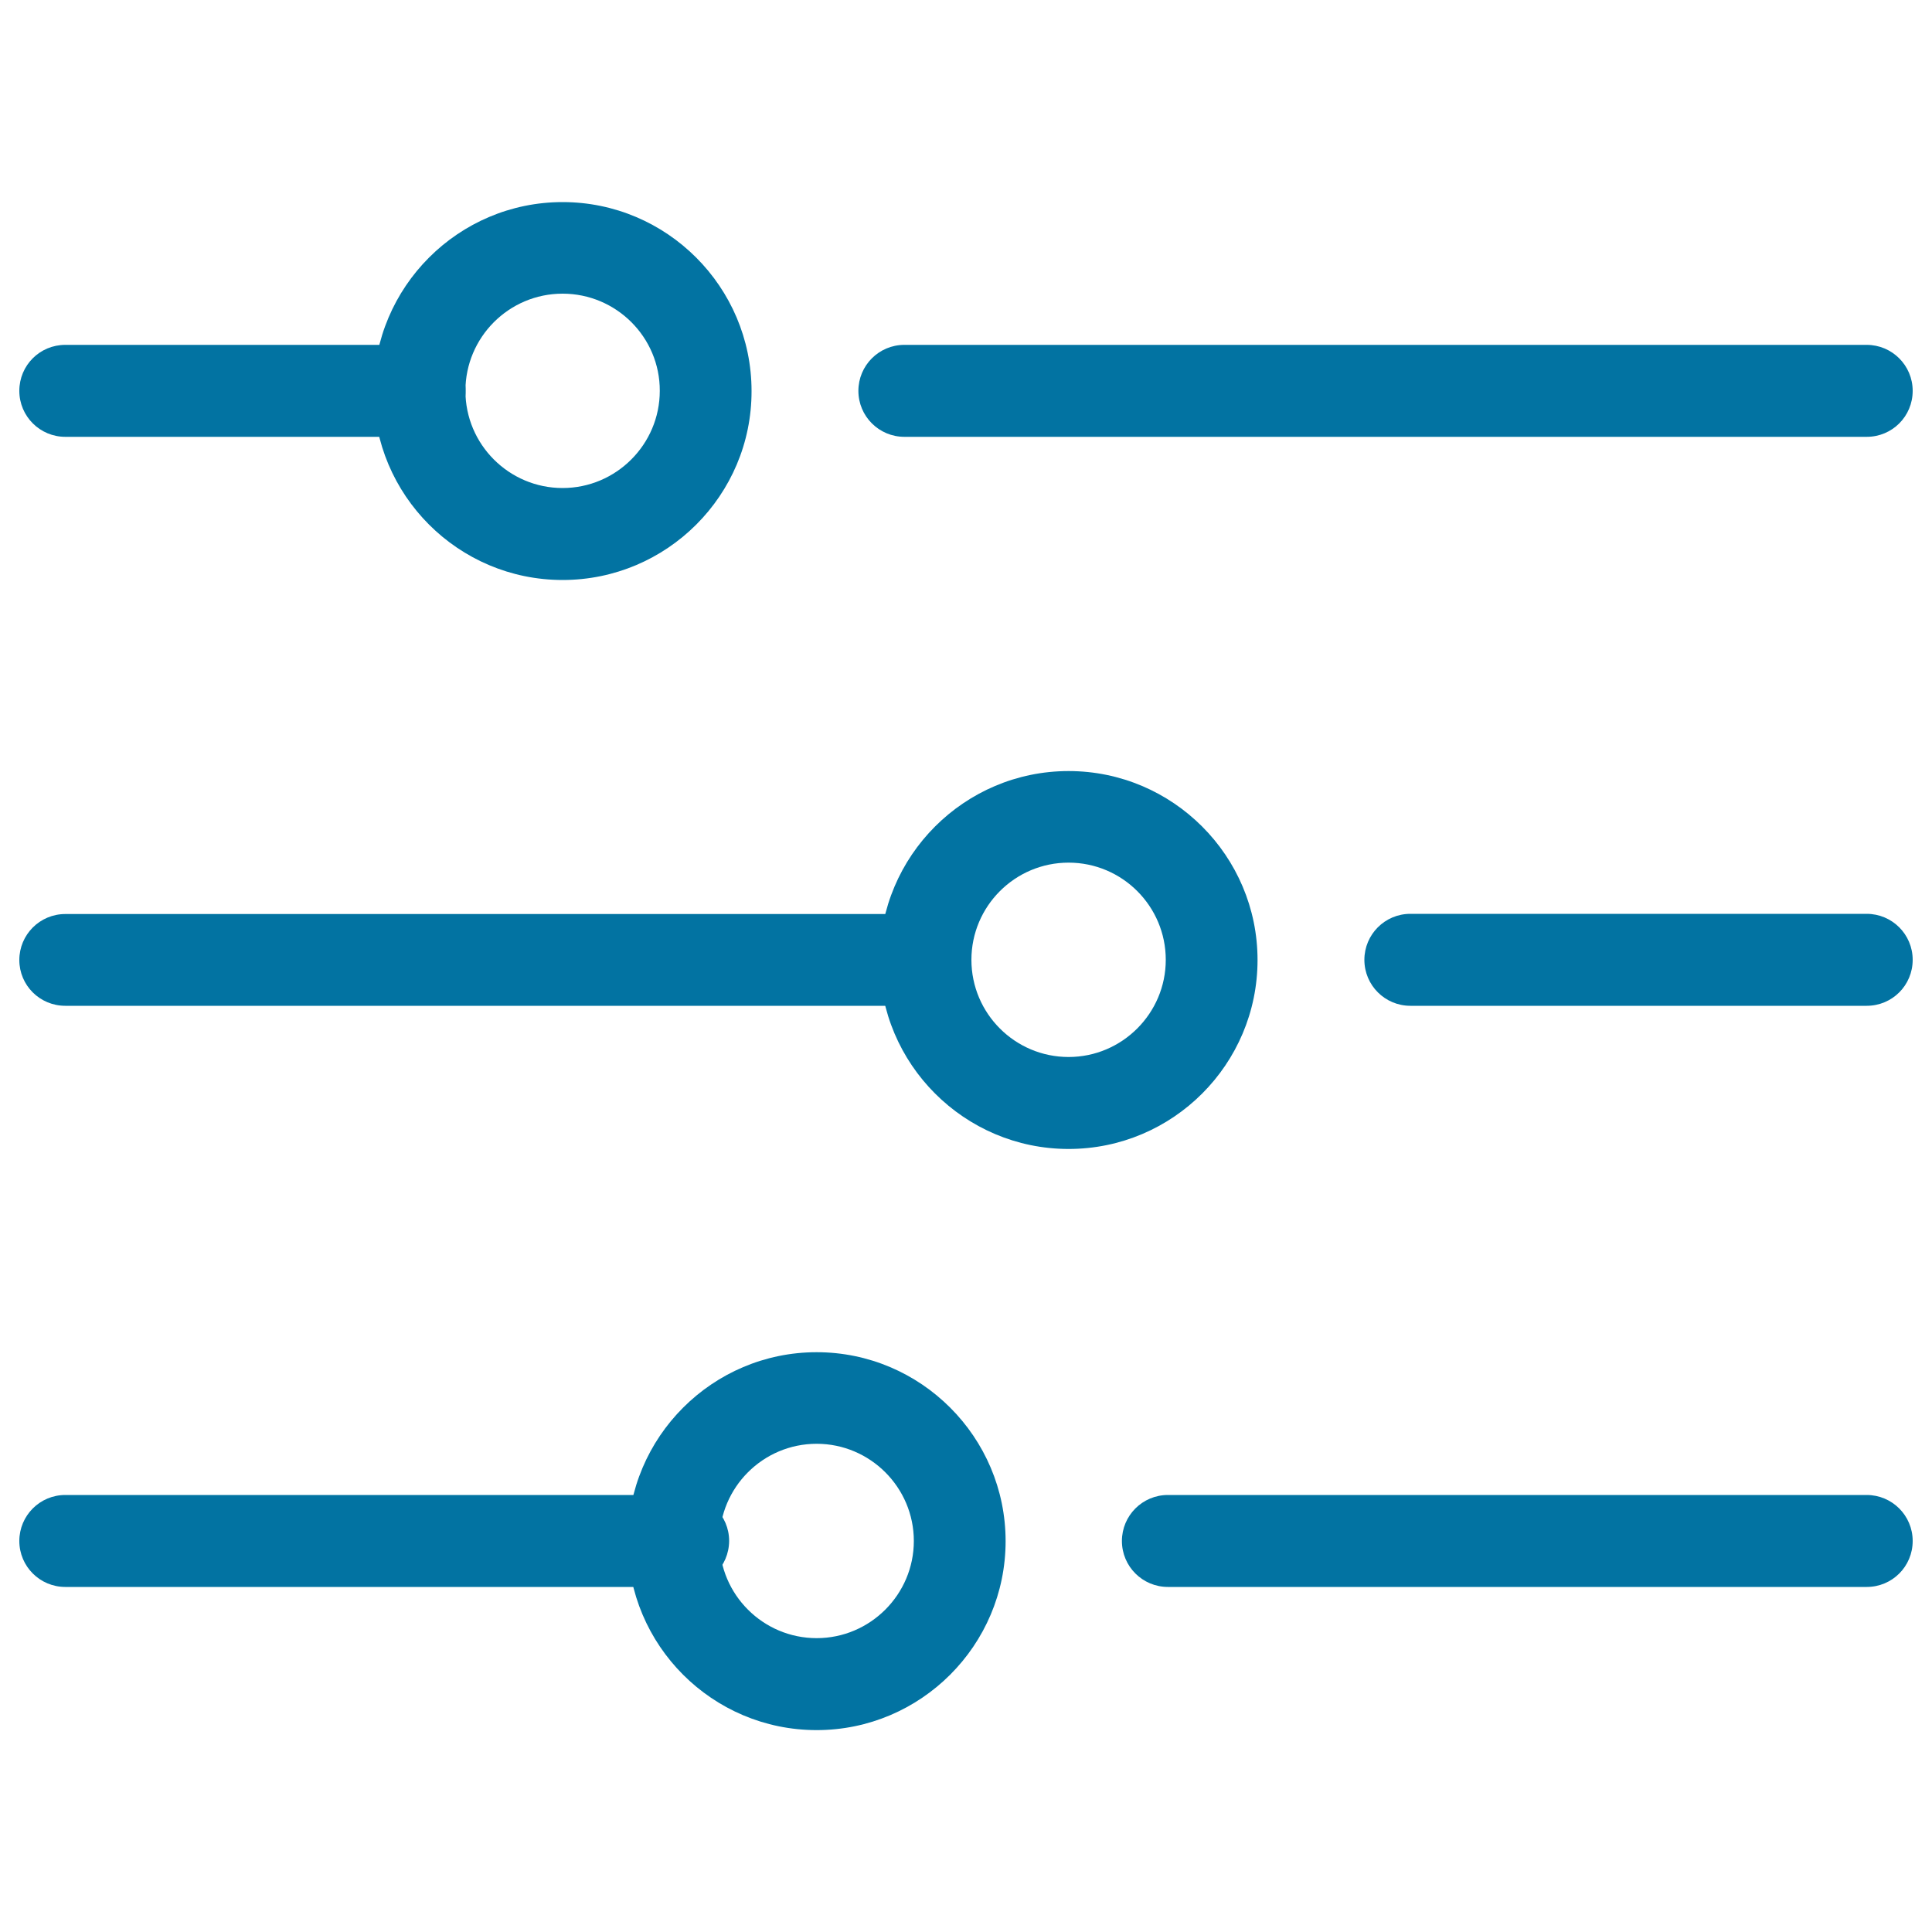
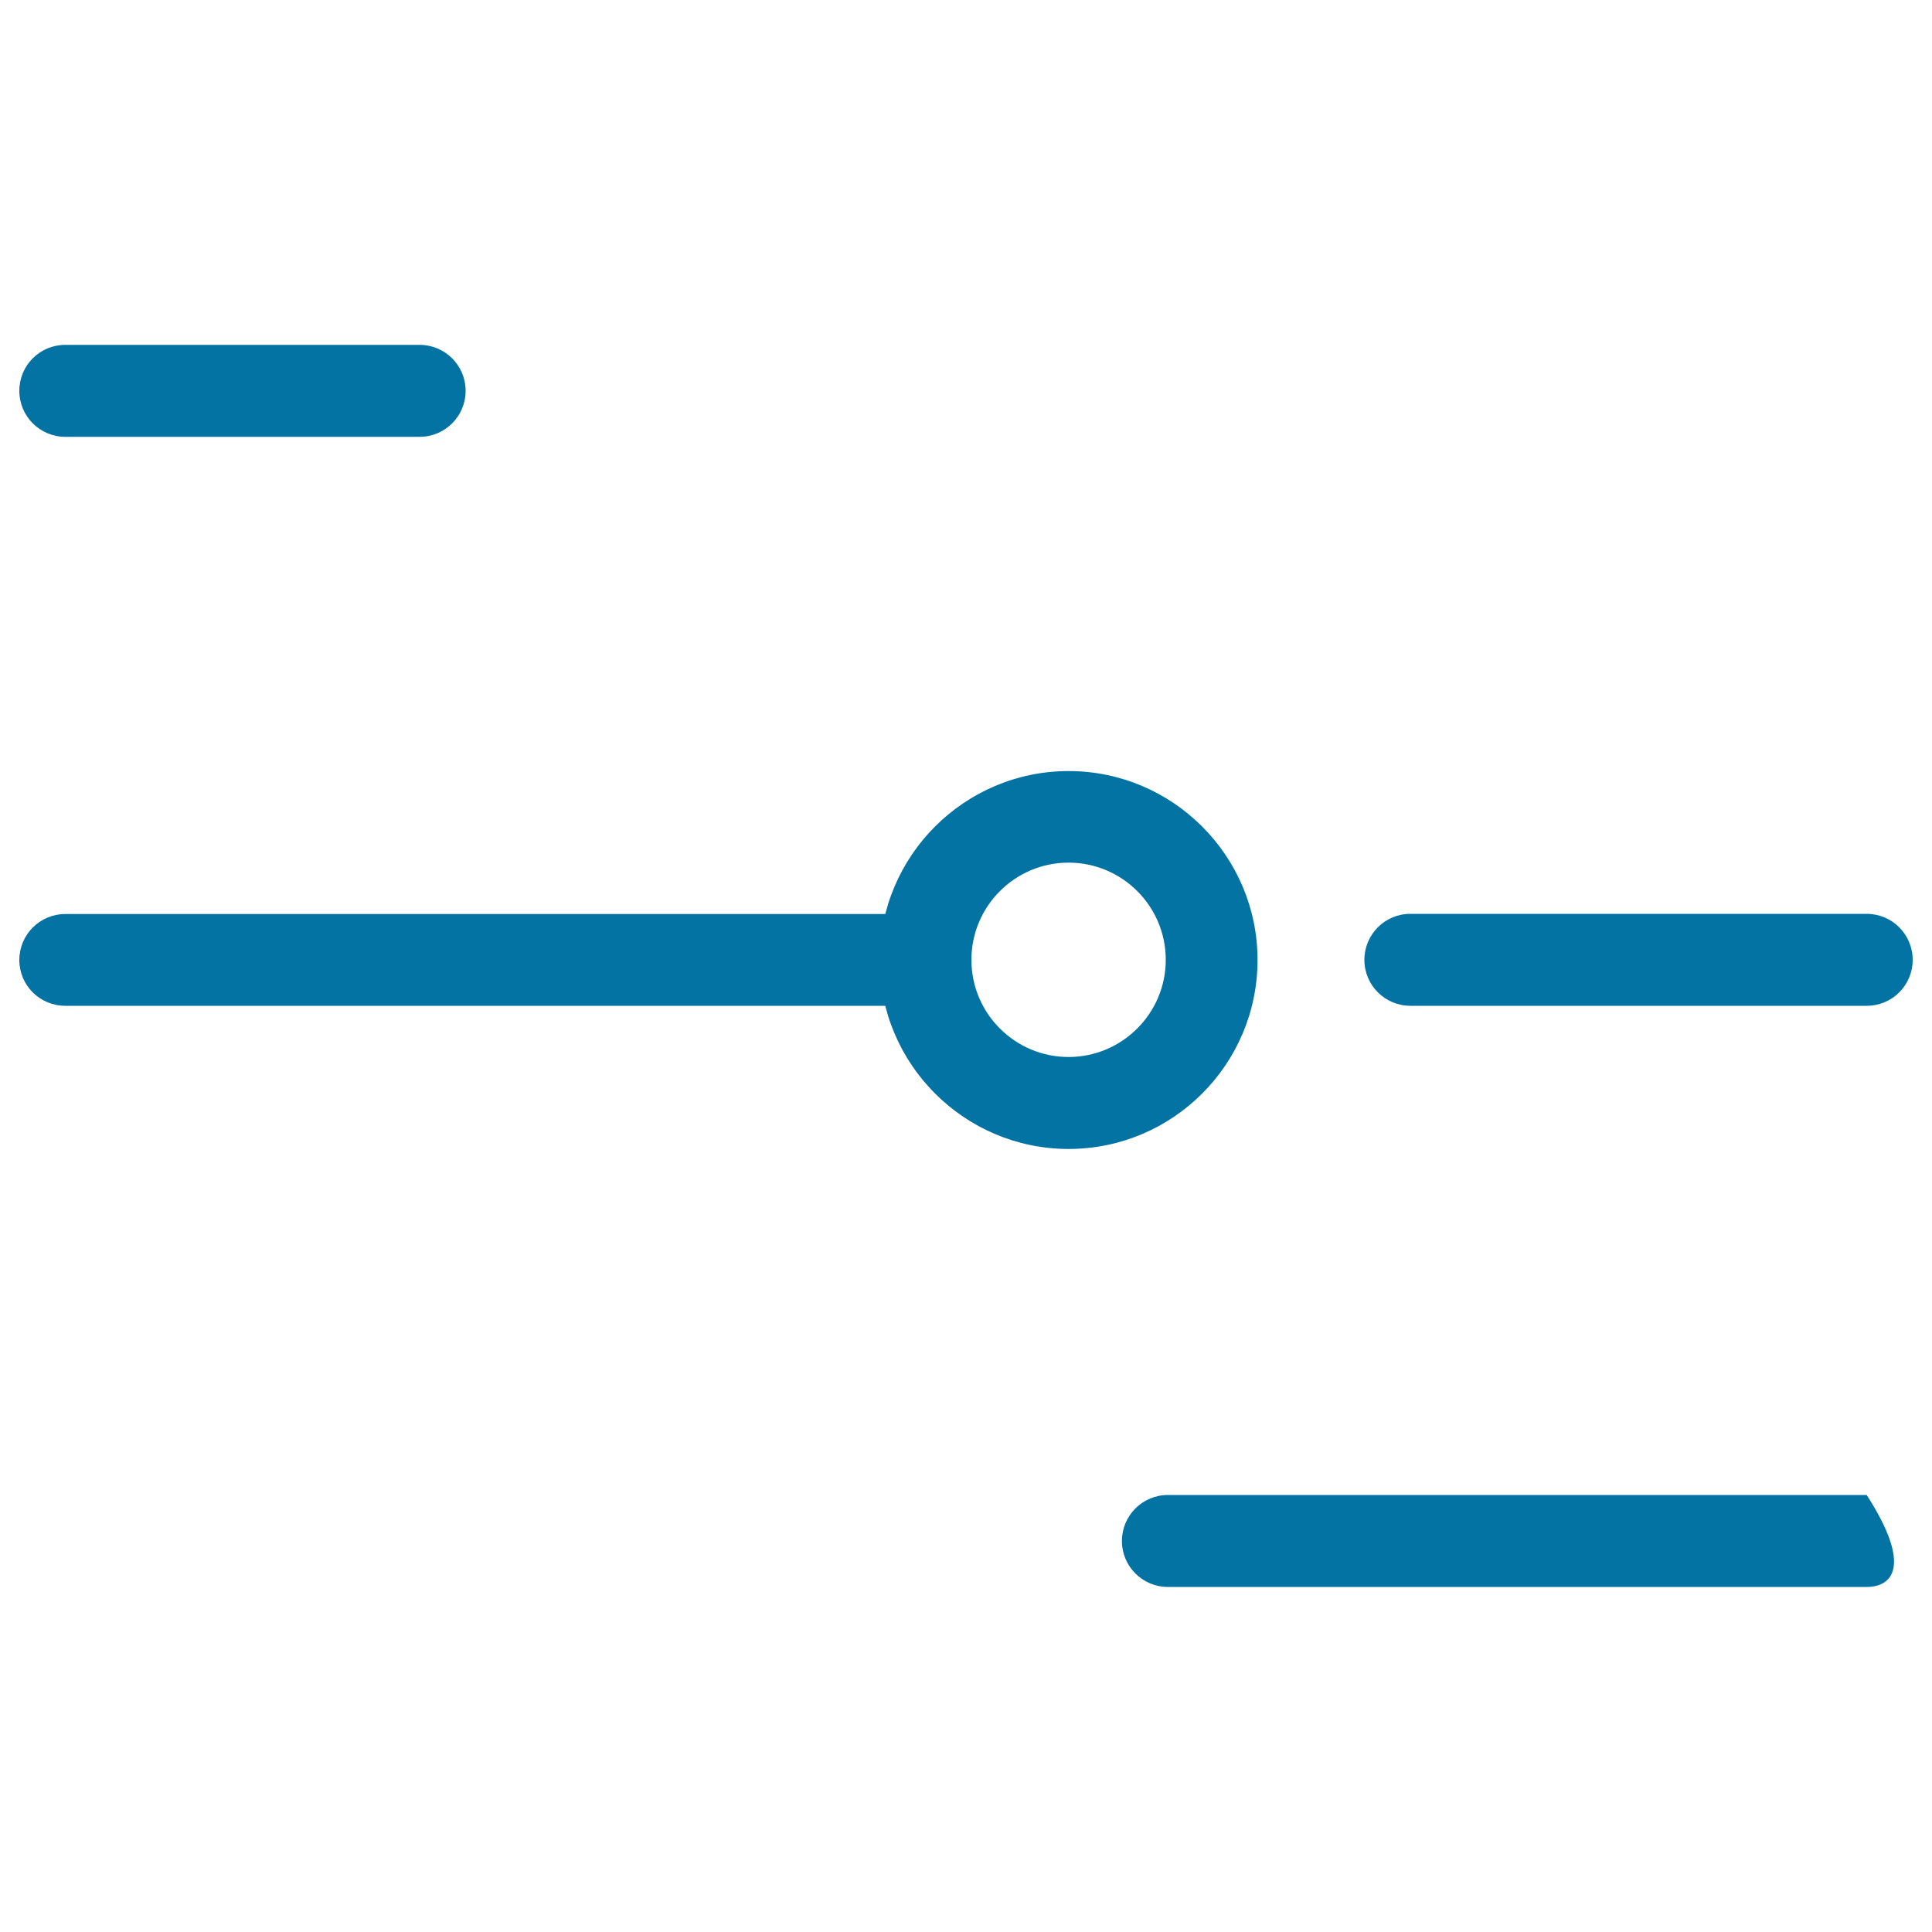
<svg xmlns="http://www.w3.org/2000/svg" viewBox="0 0 1000 1000" style="fill:#0273a2">
  <title>Equalizers Outline SVG icon</title>
  <g>
    <g>
      <g>
        <path d="M479,520.6H33.8C20.6,520.6,10,510,10,496.9c0-13.1,10.6-23.8,23.8-23.8H479c13.1,0,23.8,10.6,23.8,23.8C502.8,510,492.2,520.6,479,520.6z" />
        <path d="M966.2,520.6H730c-13.1,0-23.8-10.6-23.8-23.8c0-13.1,10.6-23.8,23.8-23.8h236.2c13.1,0,23.8,10.6,23.8,23.8C990,510,979.4,520.6,966.2,520.6z" />
-         <path d="M353.5,821.4H33.8c-13.1,0-23.8-10.6-23.8-23.8c0-13.1,10.6-23.8,23.8-23.8h319.8c13.1,0,23.8,10.6,23.8,23.8C377.3,810.8,366.7,821.4,353.5,821.4z" />
-         <path d="M966.2,821.4H604.5c-13.1,0-23.8-10.6-23.8-23.8c0-13.1,10.6-23.8,23.8-23.8h361.7c13.1,0,23.8,10.6,23.8,23.8C990,810.8,979.4,821.4,966.2,821.4z" />
+         <path d="M966.2,821.4H604.5c-13.1,0-23.8-10.6-23.8-23.8c0-13.1,10.6-23.8,23.8-23.8h361.7C990,810.8,979.4,821.4,966.2,821.4z" />
        <path d="M217.2,226.1H33.8c-13.1,0-23.8-10.6-23.8-23.8s10.6-23.8,23.8-23.8h183.4c13.1,0,23.8,10.6,23.8,23.8S230.3,226.1,217.2,226.1z" />
-         <path d="M966.2,226.1H468.1c-13.1,0-23.8-10.6-23.8-23.8c0-13.1,10.6-23.8,23.8-23.8h498.1c13.1,0,23.8,10.6,23.8,23.8C990,215.5,979.4,226.1,966.2,226.1z" />
-         <path d="M291.2,300.2c-54,0-97.8-43.9-97.8-97.8c0-53.9,43.9-97.8,97.8-97.8c53.9,0,97.8,43.9,97.8,97.8C389.1,256.3,345.2,300.2,291.2,300.2z M291.2,152c-27.8,0-50.3,22.6-50.3,50.3c0,27.8,22.6,50.3,50.3,50.3c27.7,0,50.3-22.6,50.3-50.3C341.6,174.6,319,152,291.2,152z" />
-         <path d="M422.7,895.5c-54,0-97.8-43.9-97.8-97.8c0-53.9,43.9-97.8,97.8-97.8c53.9,0,97.8,43.9,97.8,97.8C520.5,851.6,476.6,895.5,422.7,895.5z M422.7,747.3c-27.8,0-50.3,22.6-50.3,50.3c0,27.8,22.6,50.3,50.3,50.3s50.3-22.6,50.3-50.3C473,769.9,450.4,747.3,422.7,747.3z" />
        <path d="M553.1,594.7c-53.9,0-97.8-43.9-97.8-97.8c0-53.9,43.9-97.8,97.8-97.8c53.9,0,97.8,43.9,97.8,97.8C650.9,550.8,607.1,594.7,553.1,594.7z M553.1,446.5c-27.8,0-50.3,22.6-50.3,50.3c0,27.8,22.6,50.3,50.3,50.3s50.3-22.6,50.3-50.3C603.4,469.1,580.9,446.5,553.1,446.5z" />
      </g>
    </g>
  </g>
</svg>